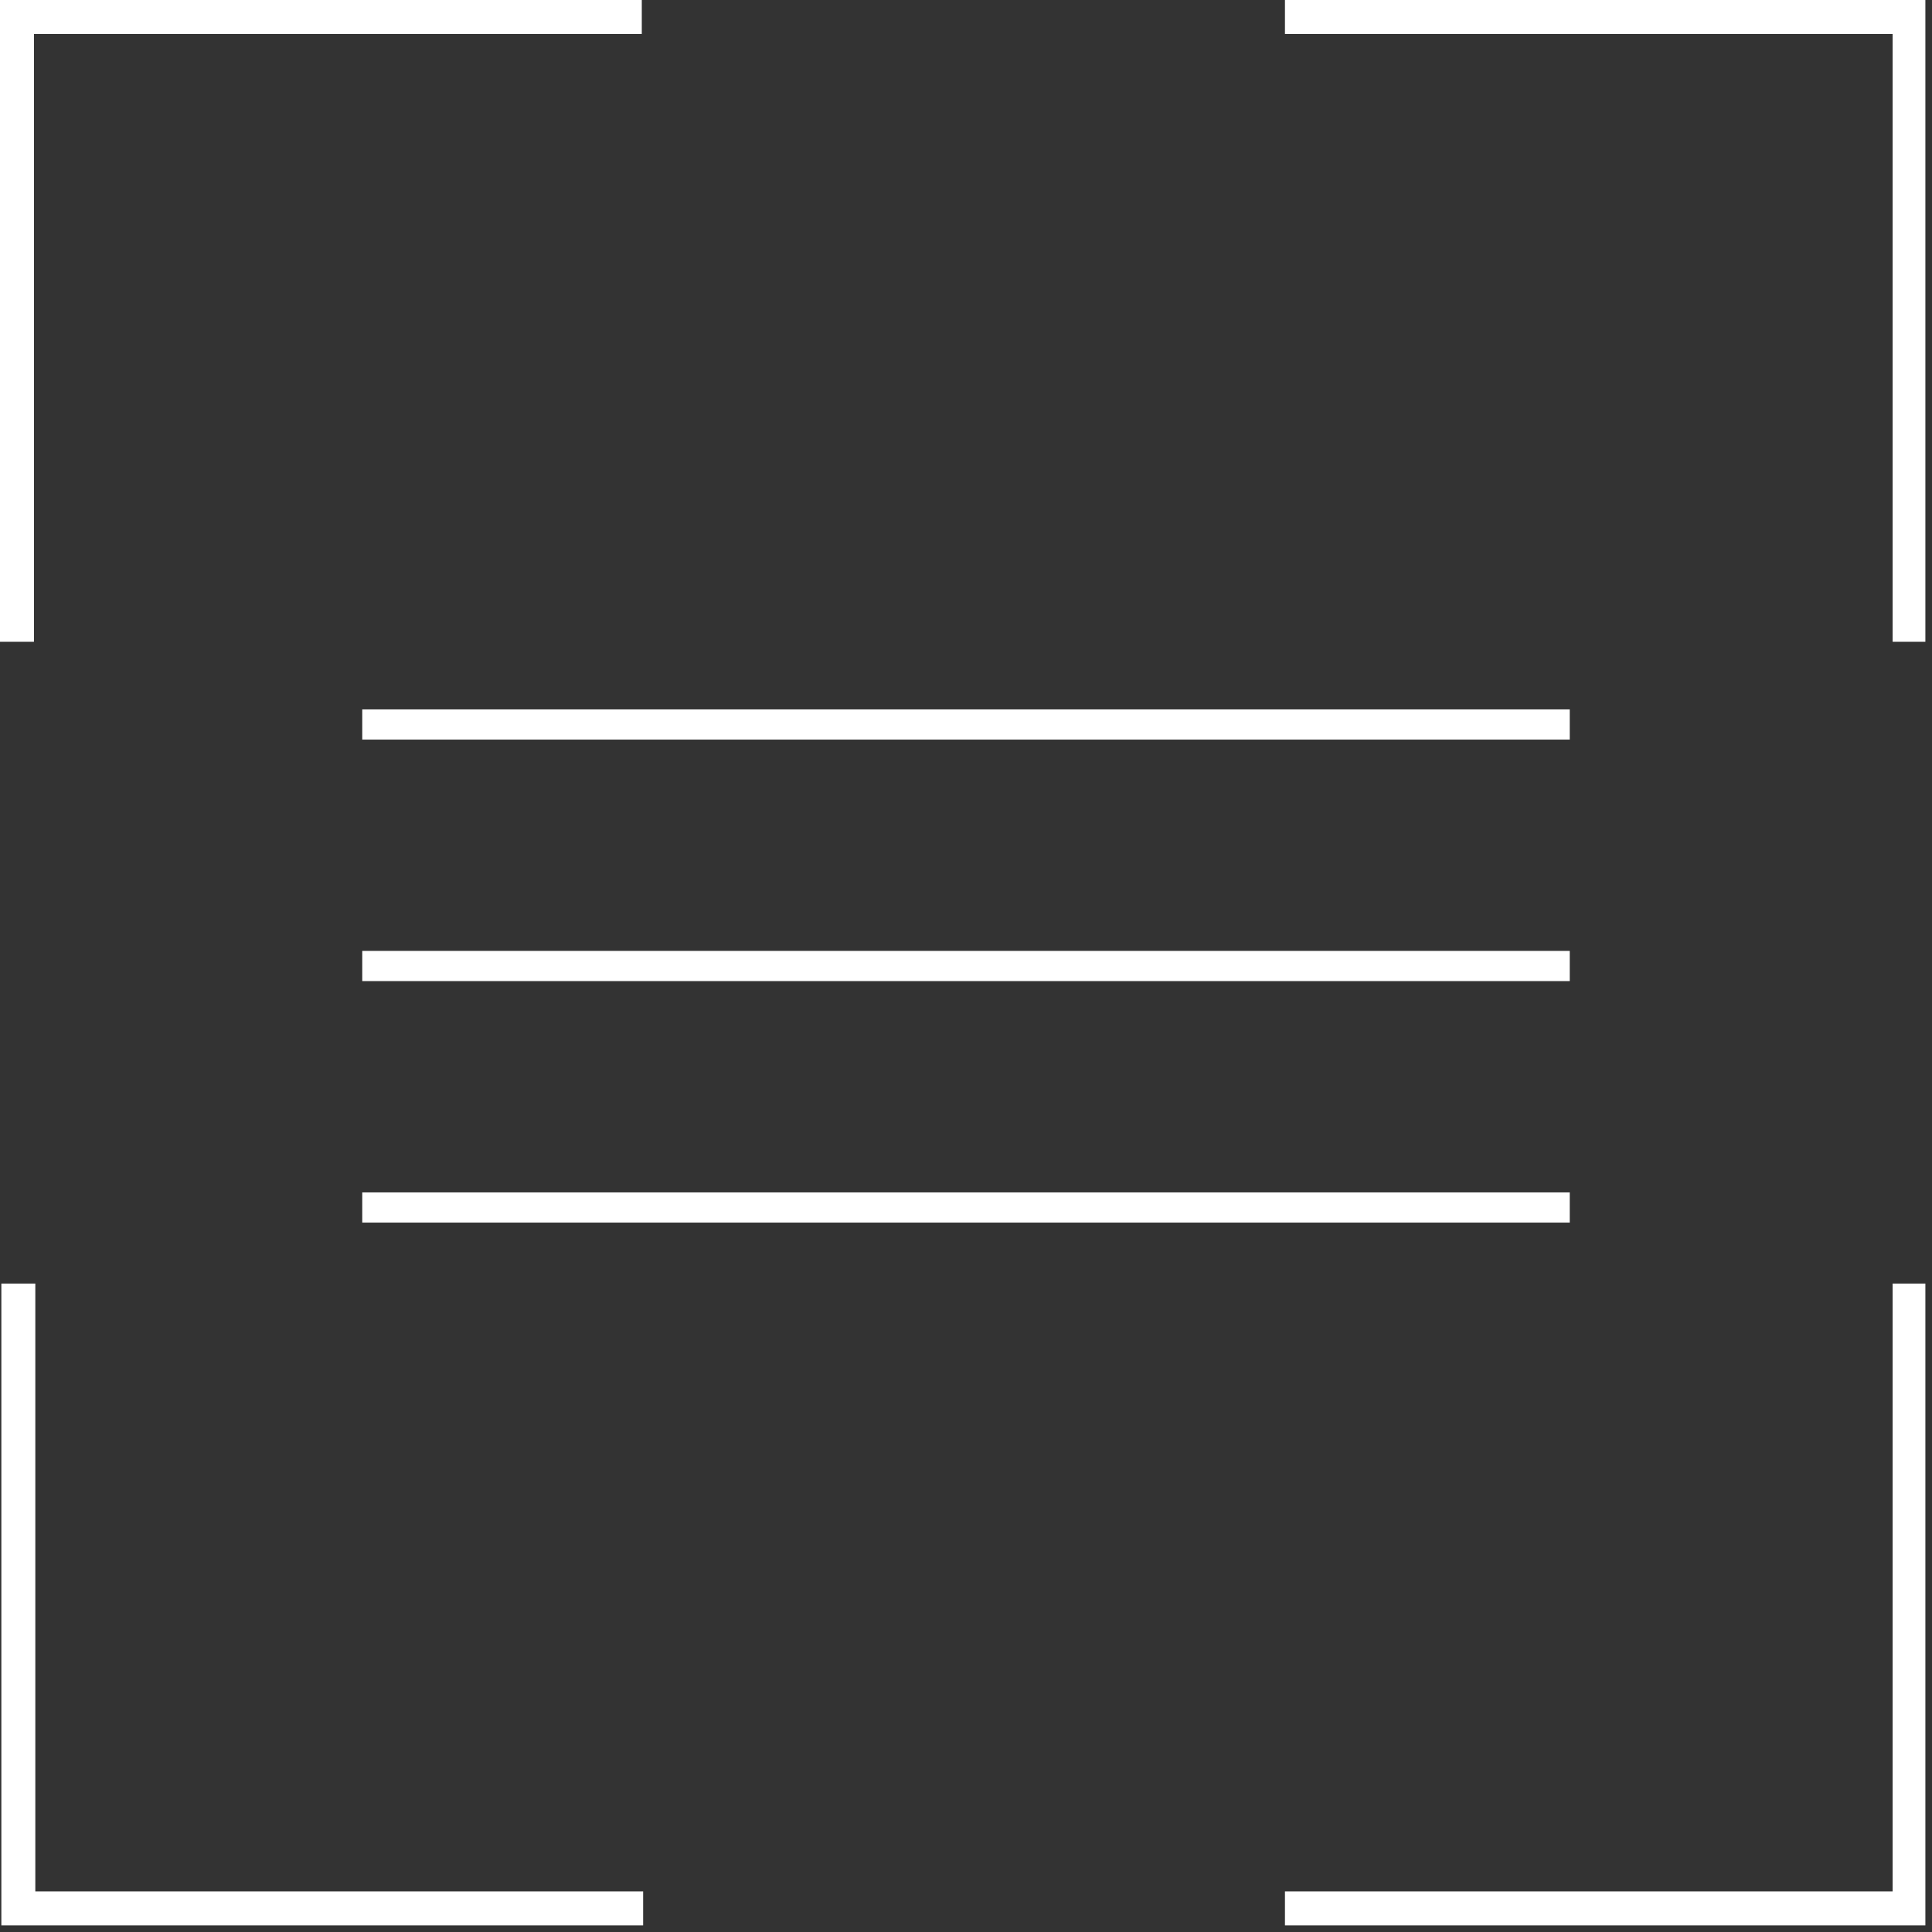
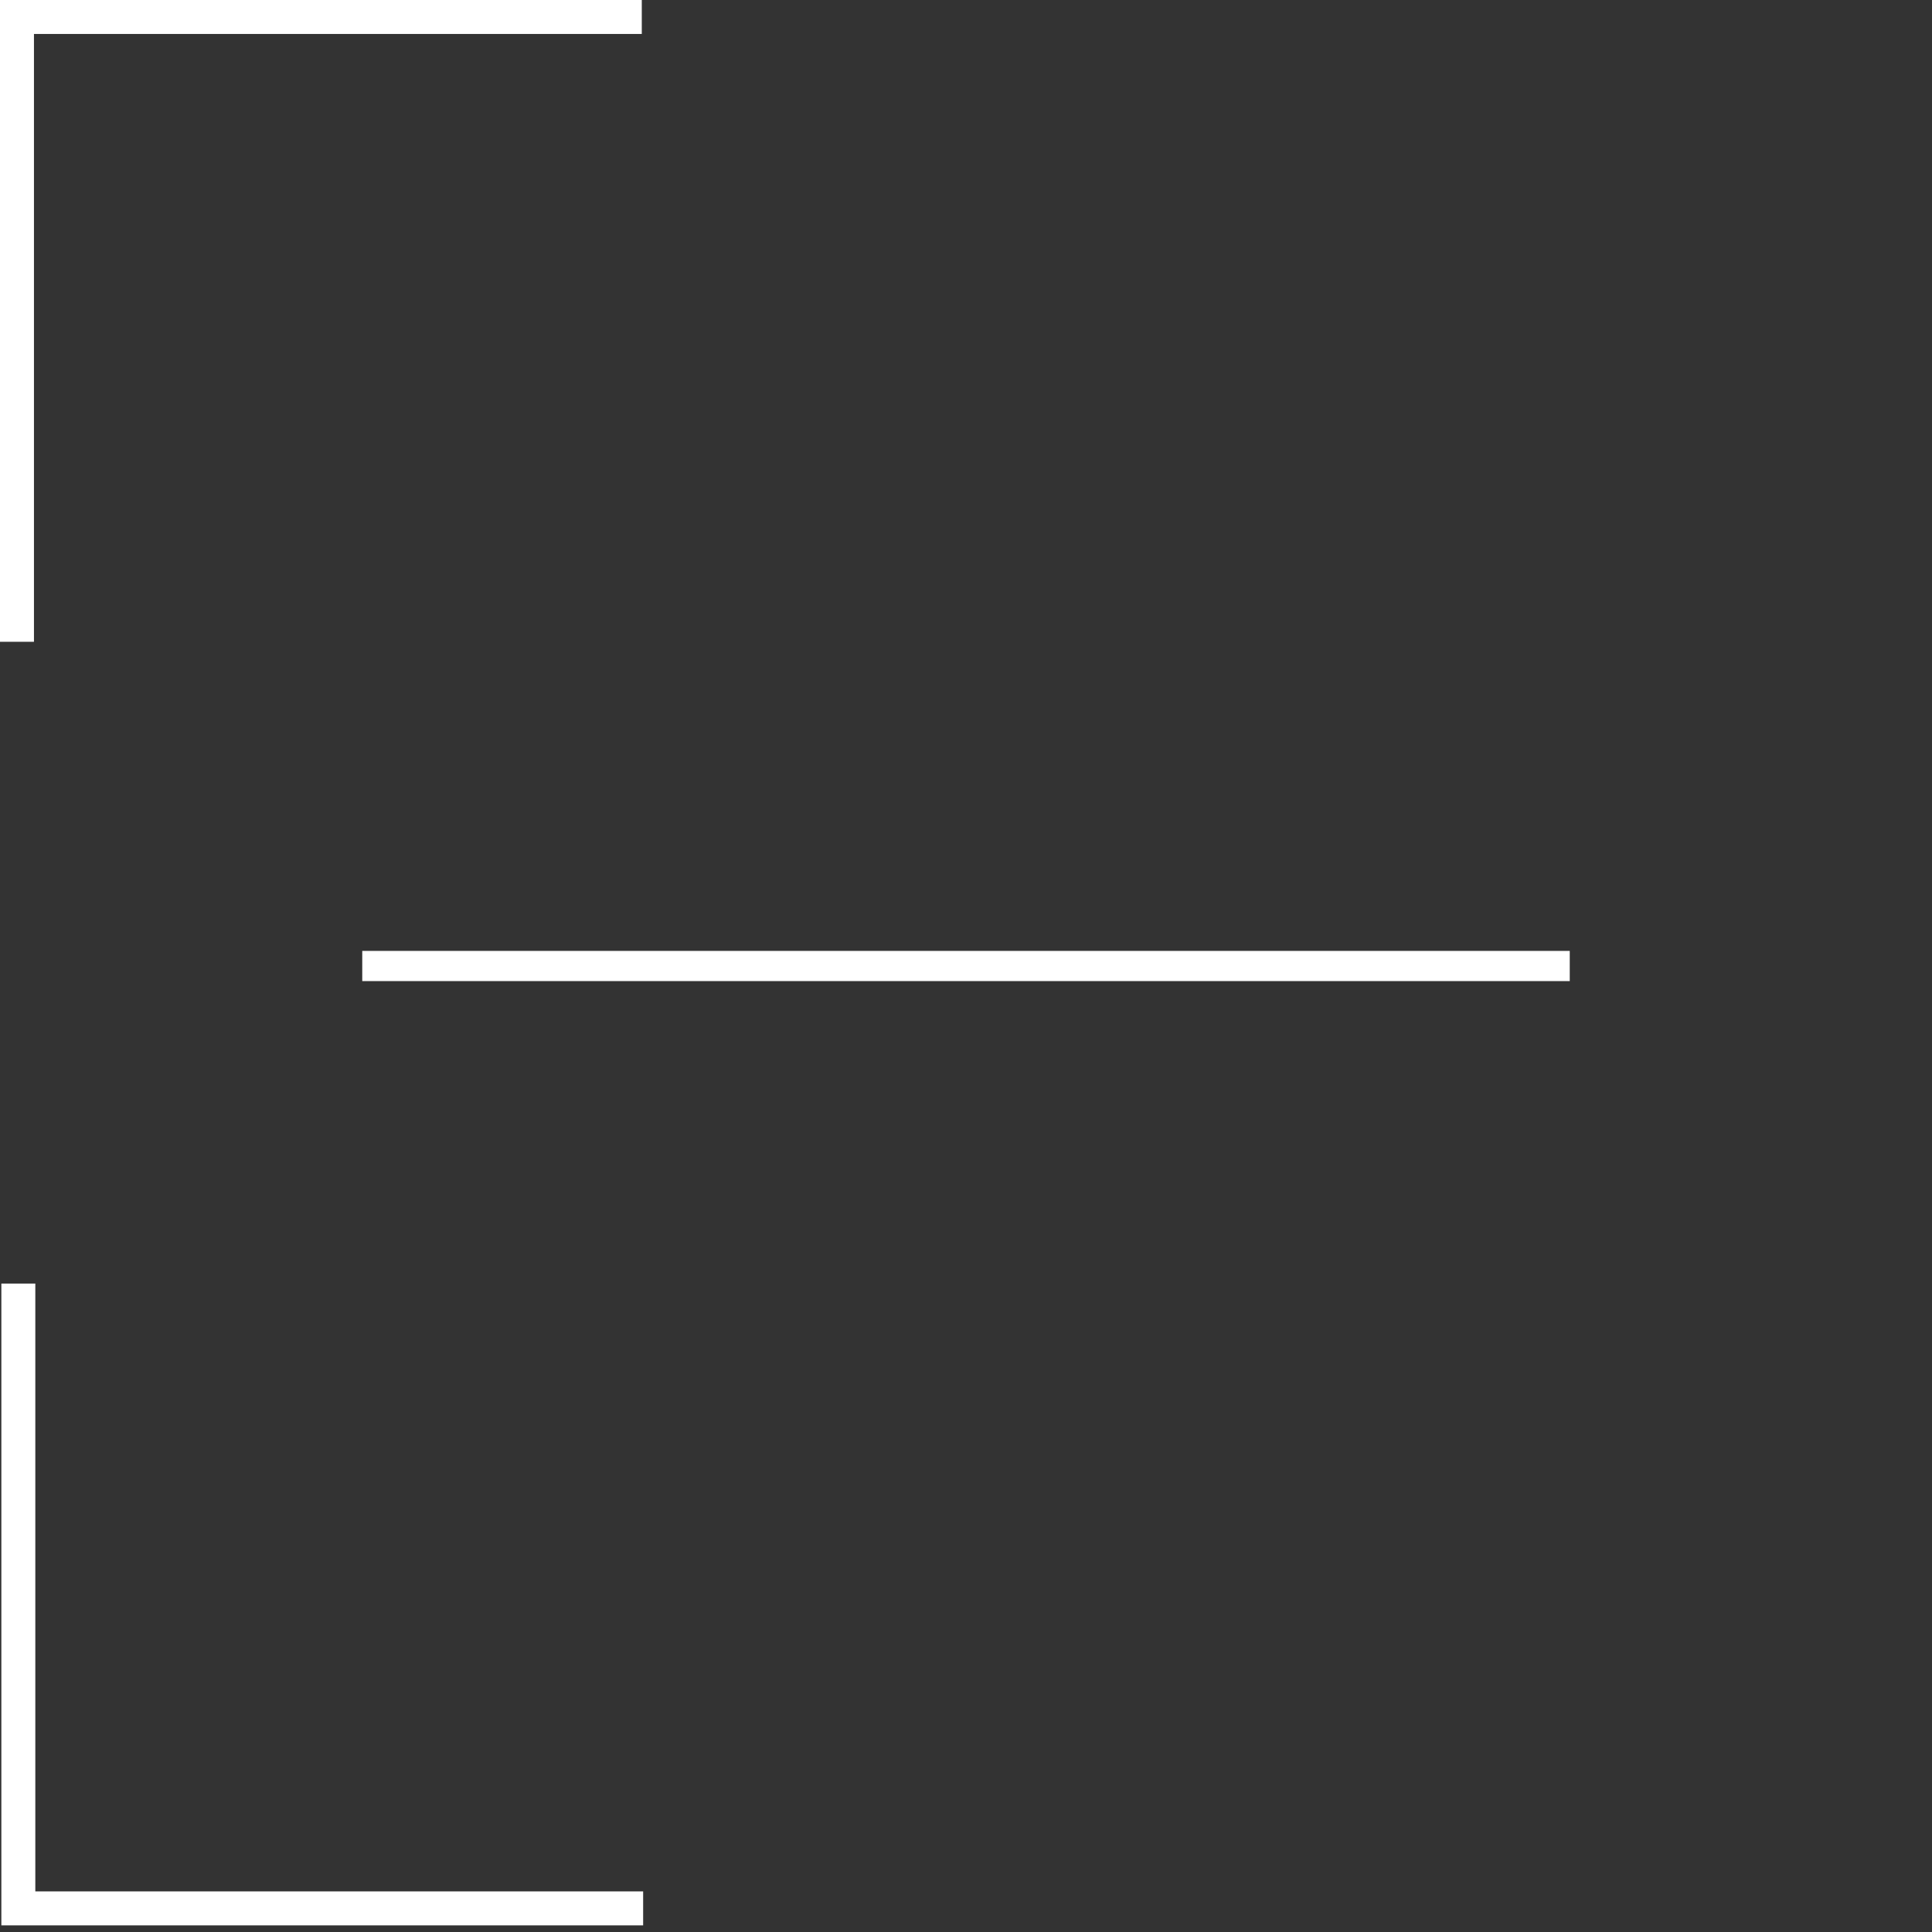
<svg xmlns="http://www.w3.org/2000/svg" width="128" height="128" viewBox="0 0 128 128" fill="none">
  <rect x="0" y="0" width="128" height="128" fill="#333333" stroke="none" />
  <path d="M0.09 85.04V127.56H42.61V125.31H2.34V85.04H0.09Z" fill="white" />
  <path d="M0 0V42.52H2.25V2.25H42.52V0H0Z" fill="white" />
-   <path d="M125.391 85.04V125.31H85.131V127.56H127.561V85.04H125.391Z" fill="white" />
-   <path d="M85.131 0V2.25H125.391V42.52H127.561V0H85.131Z" fill="white" />
-   <rect x="24" y="47" width="80" height="2" fill="white" />
  <rect x="24" y="63" width="80" height="2" fill="white" />
-   <rect x="24" y="79" width="80" height="2" fill="white" />
</svg>